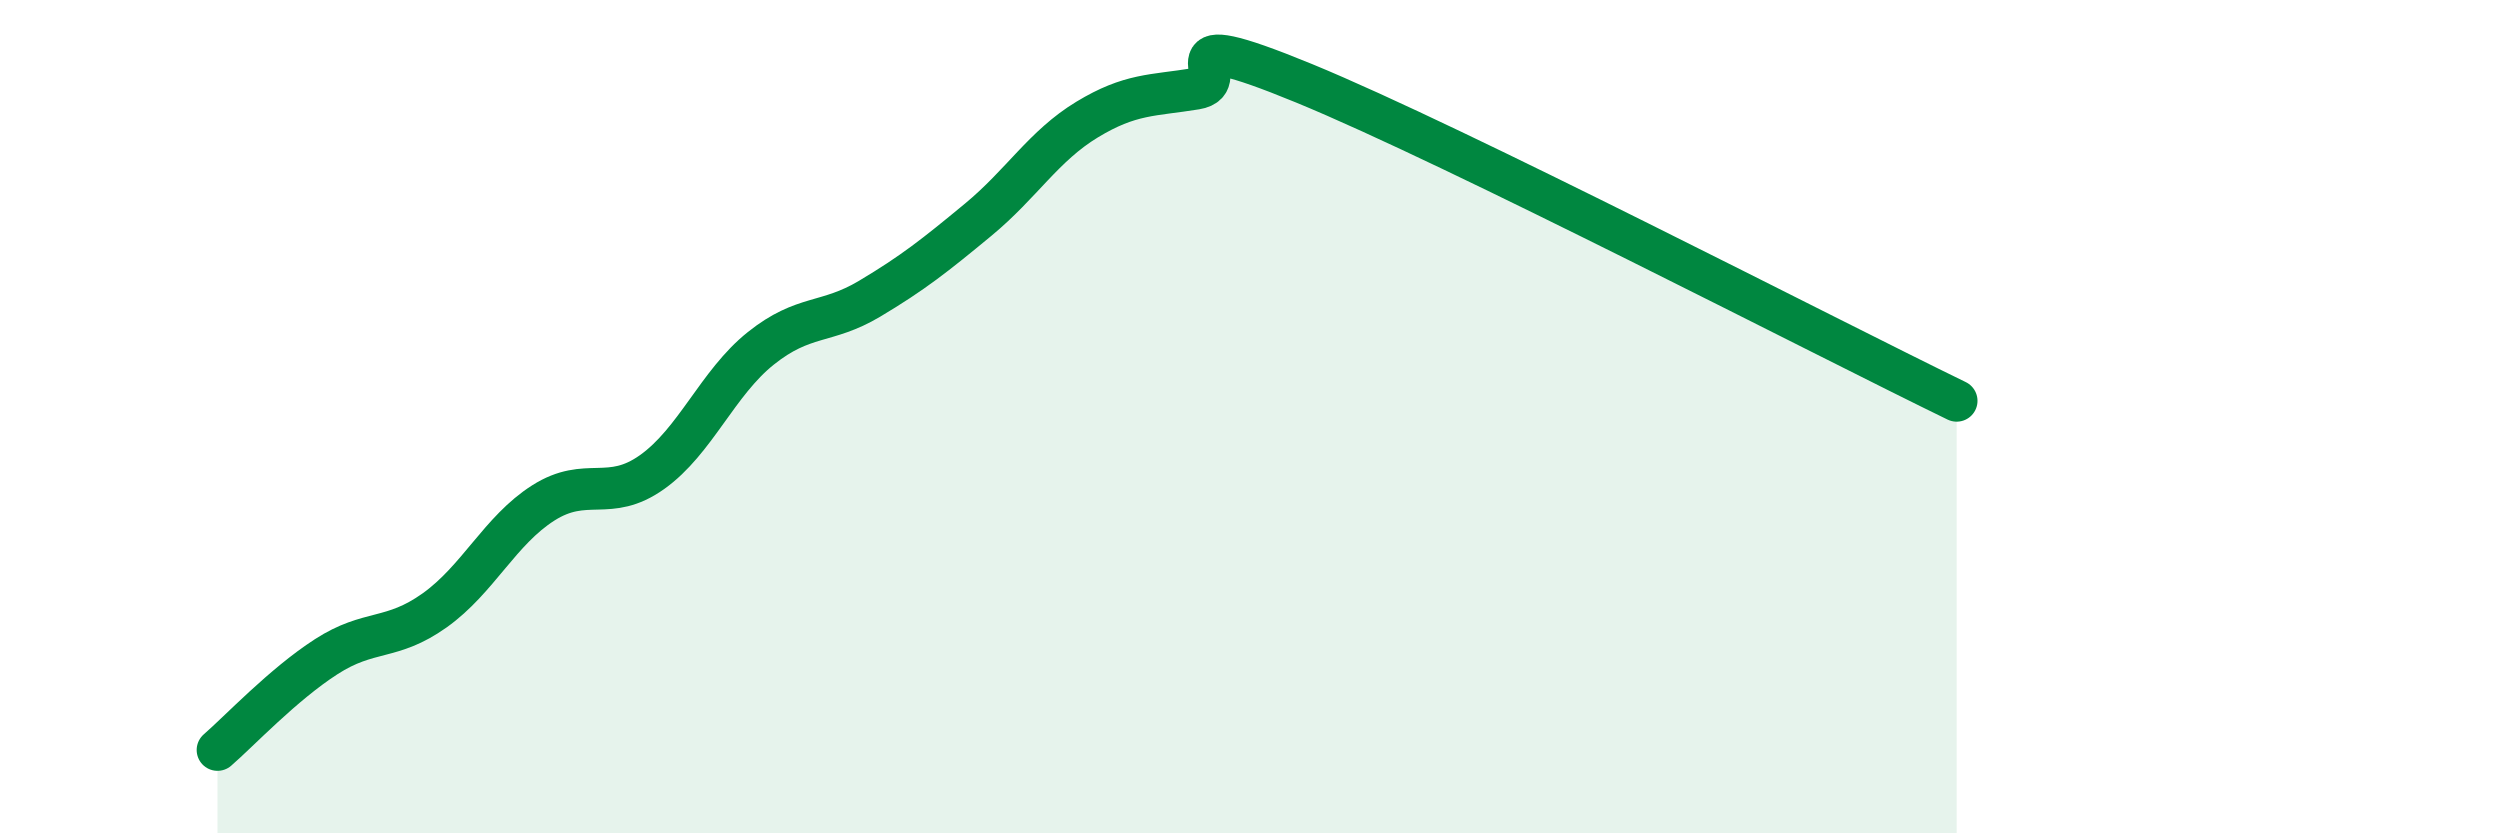
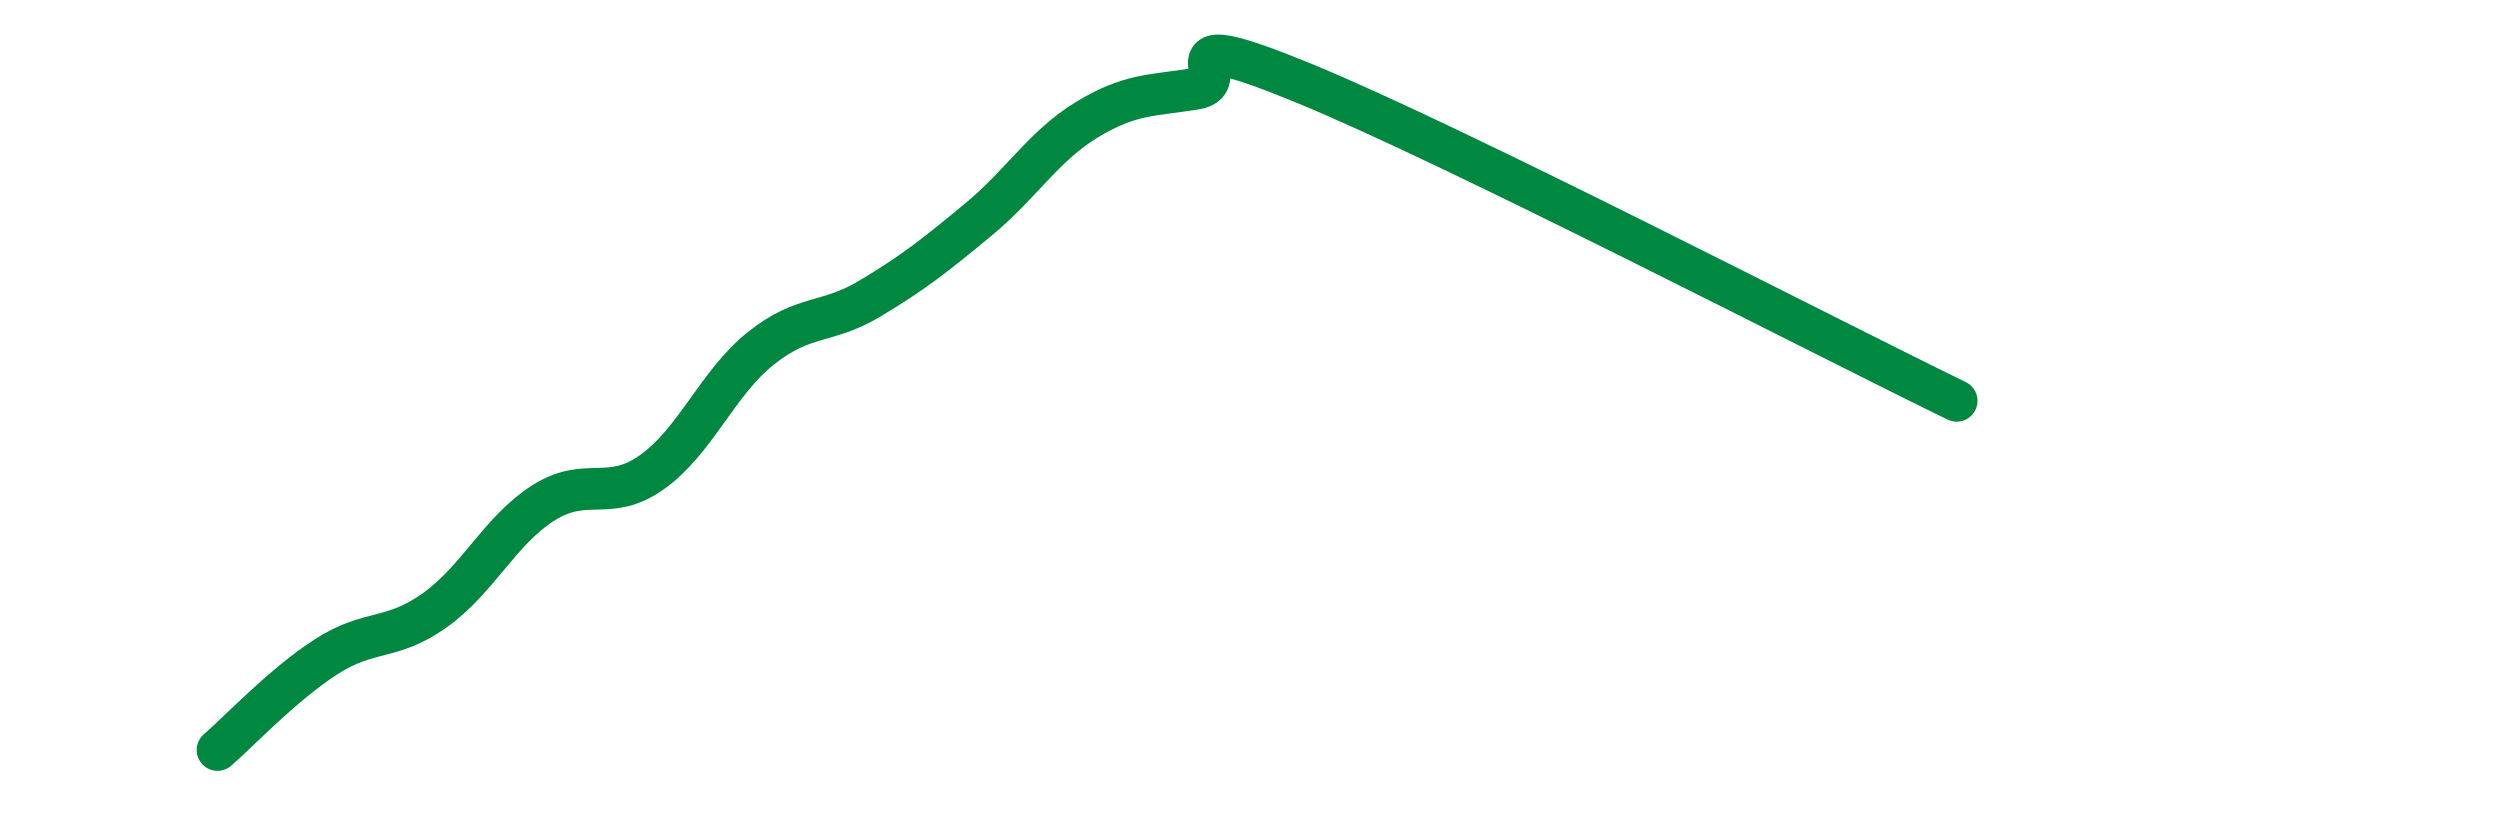
<svg xmlns="http://www.w3.org/2000/svg" width="60" height="20" viewBox="0 0 60 20">
-   <path d="M 5.22,18 C 5.74,17.55 6.79,16.43 7.83,15.76 C 8.87,15.09 9.39,15.39 10.43,14.65 C 11.47,13.91 12,12.73 13.04,12.07 C 14.08,11.41 14.61,12.07 15.65,11.33 C 16.69,10.59 17.22,9.19 18.26,8.36 C 19.3,7.53 19.83,7.79 20.87,7.17 C 21.91,6.55 22.44,6.13 23.48,5.27 C 24.52,4.41 25.05,3.5 26.09,2.87 C 27.13,2.24 27.66,2.3 28.7,2.13 C 29.74,1.96 27.65,0.5 31.3,2 C 34.95,3.5 43.83,8.1 46.96,9.62L46.96 20L5.22 20Z" fill="#008740" opacity="0.1" stroke-linecap="round" stroke-linejoin="round" />
  <path d="M 5.22,18 C 5.74,17.55 6.79,16.43 7.83,15.76 C 8.87,15.09 9.39,15.39 10.43,14.65 C 11.47,13.91 12,12.73 13.04,12.07 C 14.08,11.41 14.61,12.07 15.65,11.33 C 16.69,10.59 17.22,9.19 18.26,8.36 C 19.3,7.53 19.83,7.79 20.87,7.17 C 21.91,6.55 22.44,6.13 23.48,5.27 C 24.52,4.41 25.05,3.5 26.09,2.87 C 27.13,2.24 27.66,2.3 28.7,2.13 C 29.74,1.96 27.65,0.5 31.3,2 C 34.95,3.5 43.83,8.1 46.96,9.62" stroke="#008740" stroke-width="1" fill="none" stroke-linecap="round" stroke-linejoin="round" />
</svg>